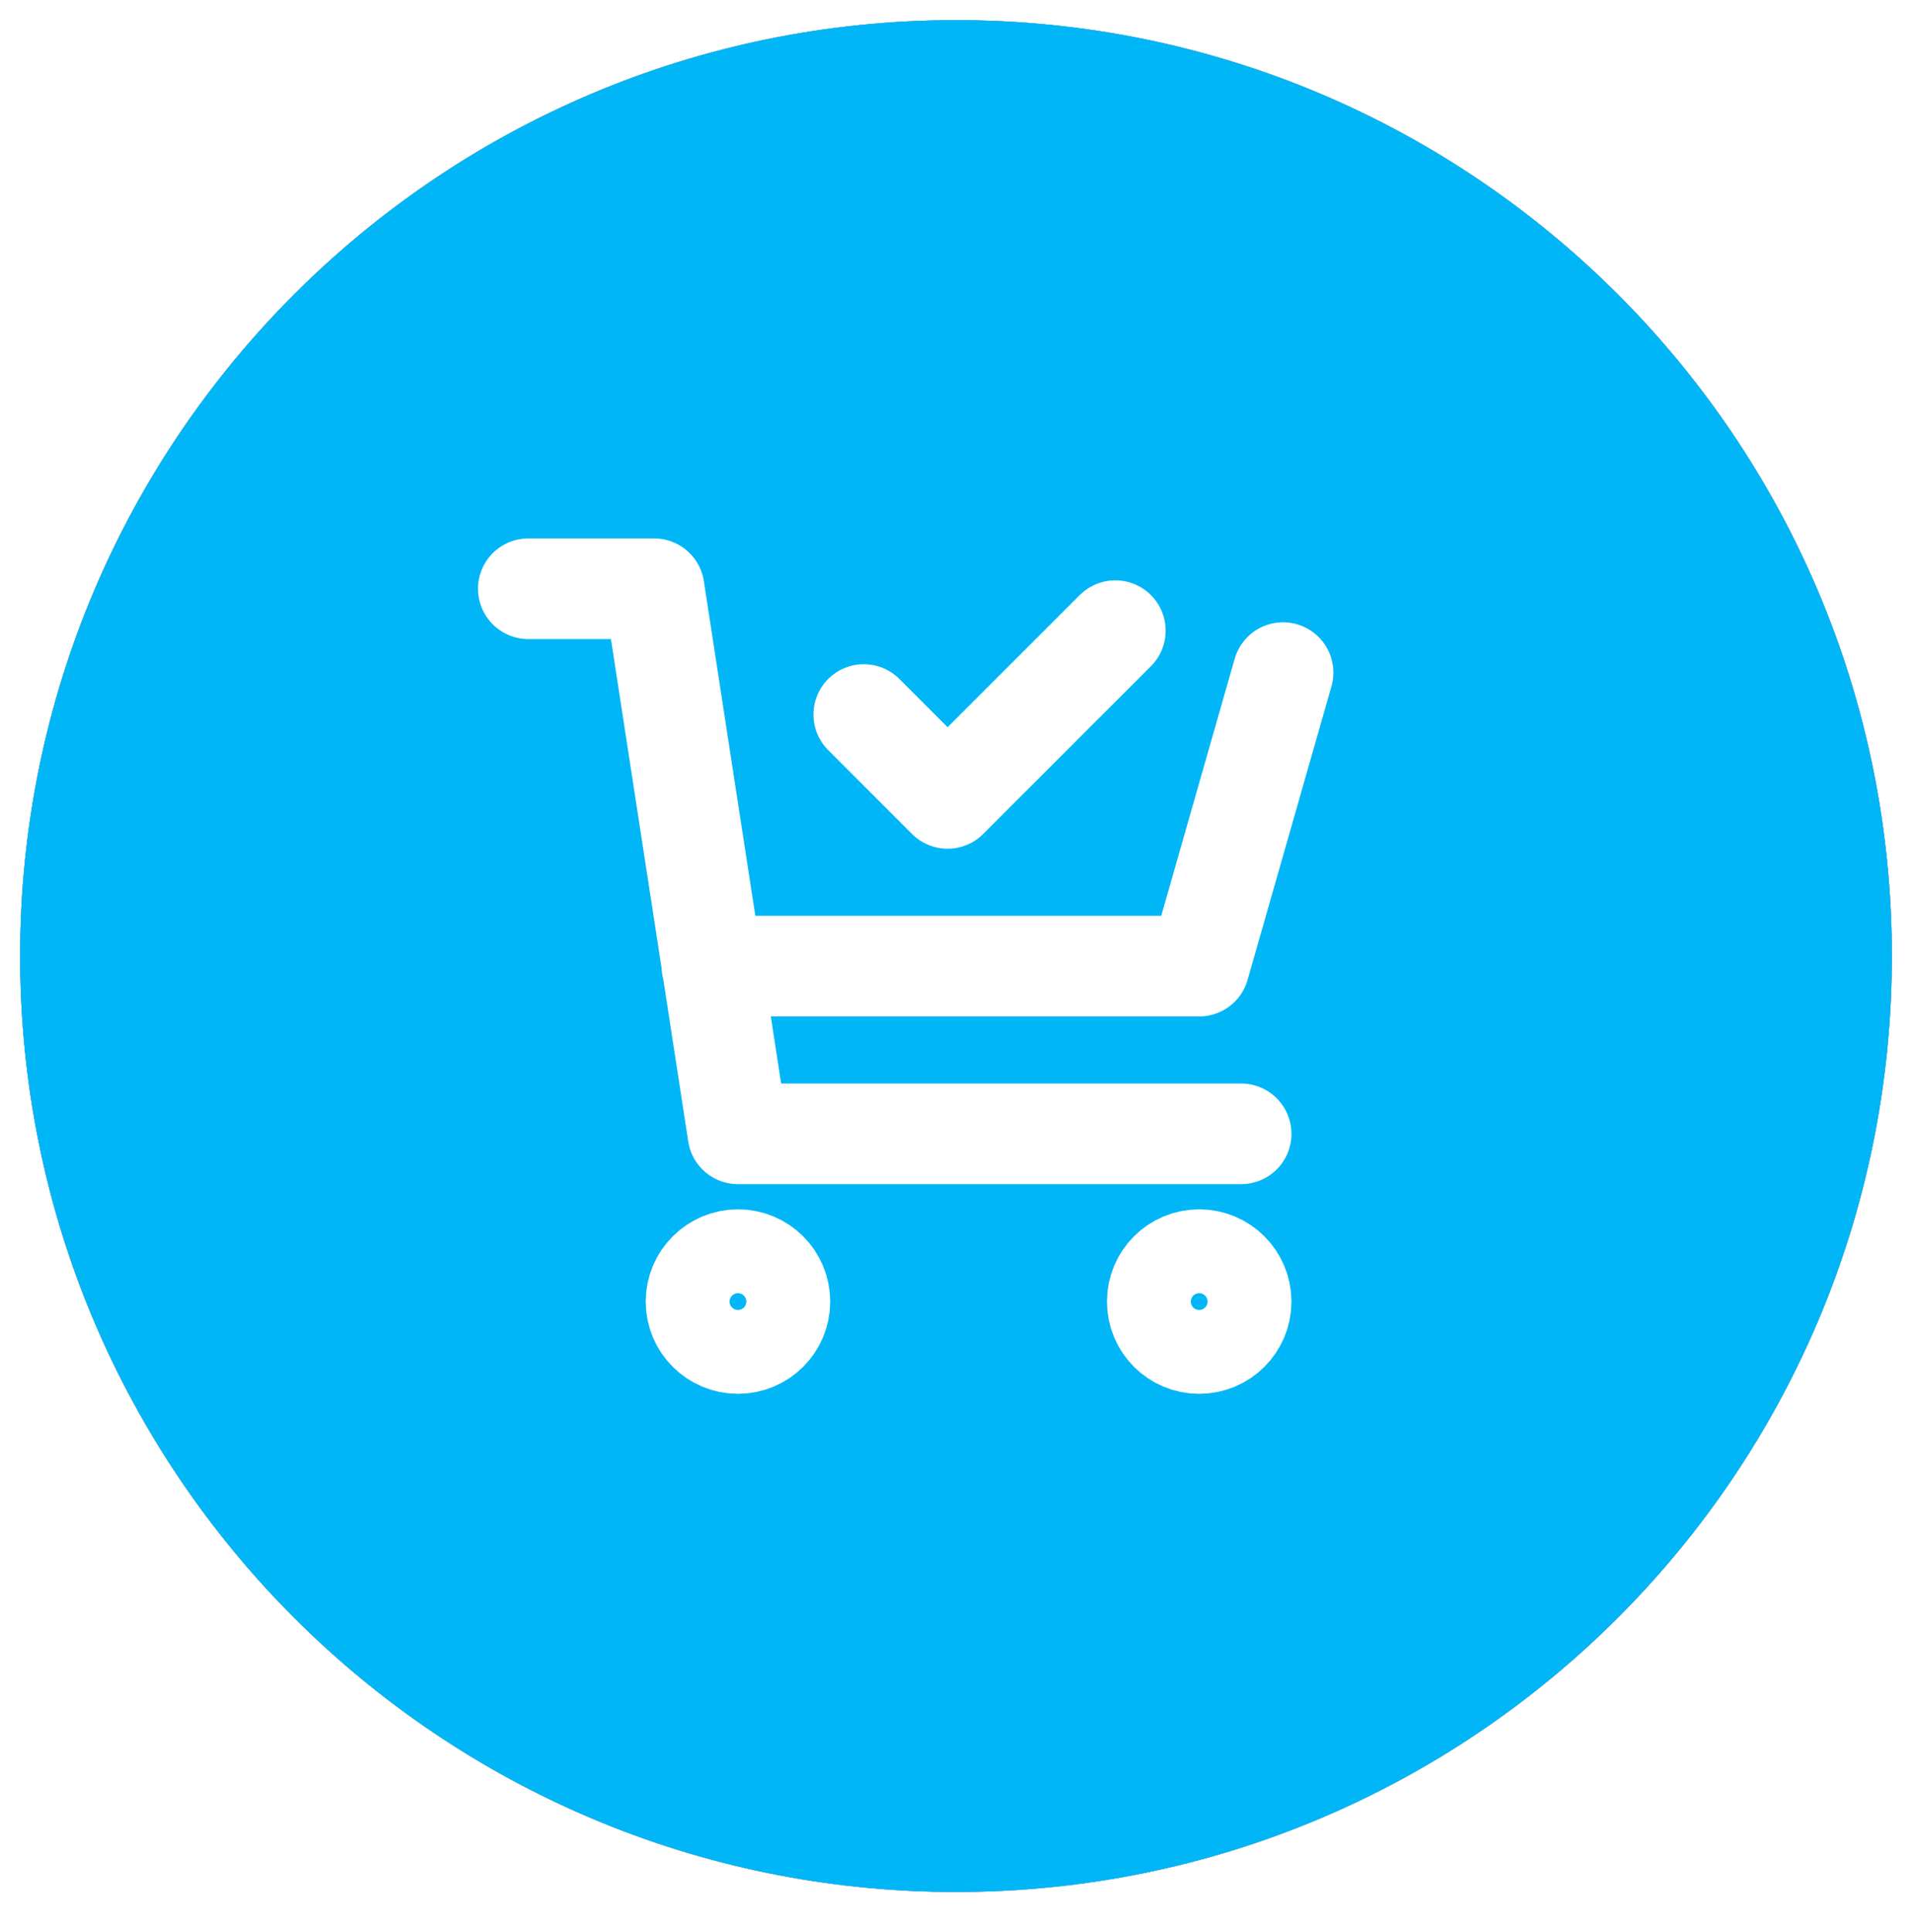
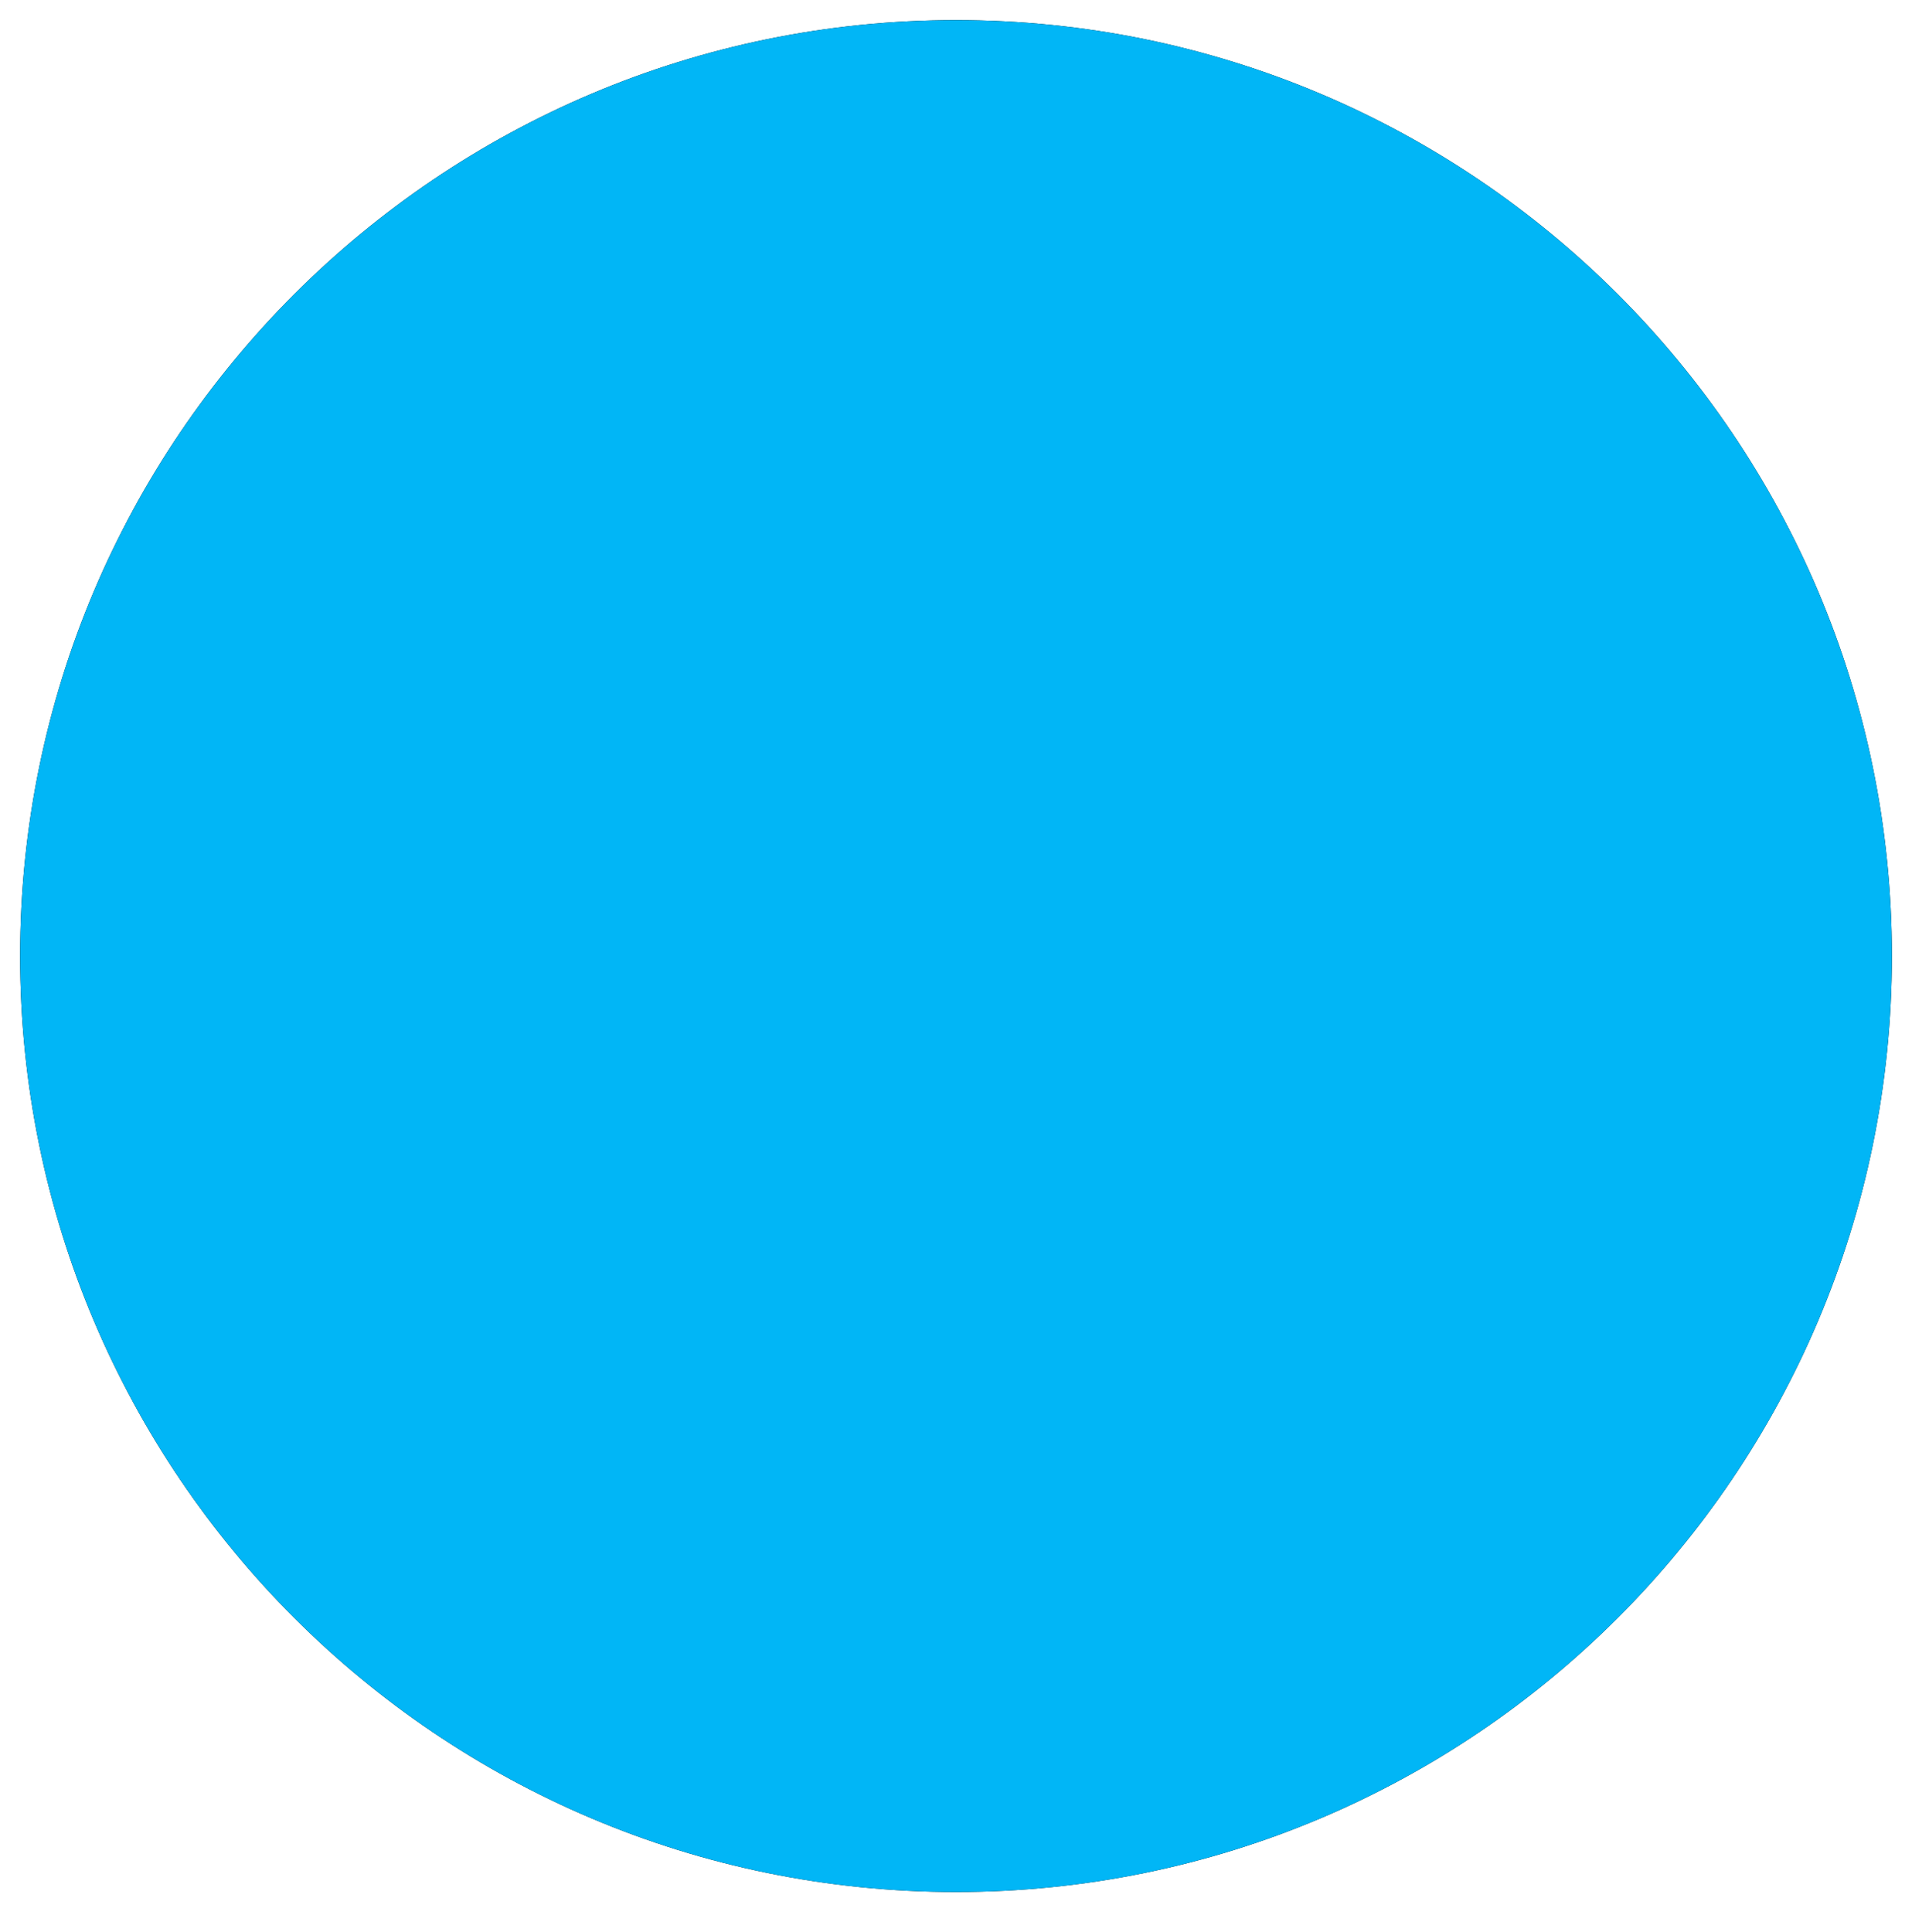
<svg xmlns="http://www.w3.org/2000/svg" width="95" height="96" viewBox="0 0 95 96" fill="none">
  <g filter="url(#filter0_d_618_10756)">
    <path d="M47.5 94C73.181 94 94 73.181 94 47.5C94 21.819 73.181 1 47.5 1C21.819 1 1 21.819 1 47.5C1 73.181 21.819 94 47.5 94Z" fill="black" />
  </g>
-   <path d="M47.5 94C73.181 94 94 73.181 94 47.5C94 21.819 73.181 1 47.5 1C21.819 1 1 21.819 1 47.5C1 73.181 21.819 94 47.5 94Z" fill="#CBDEFF" />
-   <path d="M47.562 90.005C71.003 90.005 90.005 71.003 90.005 47.562C90.005 24.122 71.003 5.119 47.562 5.119C24.122 5.119 5.119 24.122 5.119 47.562C5.119 71.003 24.122 90.005 47.562 90.005Z" fill="#01B6F6" />
  <path style="mix-blend-mode:soft-light" d="M47.5 94C73.181 94 94 73.181 94 47.5C94 21.819 73.181 1 47.5 1C21.819 1 1 21.819 1 47.5C1 73.181 21.819 94 47.5 94Z" fill="#01B6F6" />
-   <path d="M63.75 33.417L59.583 48H35.368M61.667 56.333H36.667L32.5 29.25H26.25M42.917 35.5L47.083 39.667L55.417 31.333M38.75 64.667C38.75 65.817 37.817 66.75 36.667 66.75C35.516 66.75 34.583 65.817 34.583 64.667C34.583 63.516 35.516 62.583 36.667 62.583C37.817 62.583 38.75 63.516 38.75 64.667ZM61.667 64.667C61.667 65.817 60.734 66.75 59.583 66.75C58.433 66.75 57.5 65.817 57.5 64.667C57.5 63.516 58.433 62.583 59.583 62.583C60.734 62.583 61.667 63.516 61.667 64.667Z" stroke="white" stroke-width="5" stroke-linecap="round" stroke-linejoin="round" />
  <defs>
    <filter id="filter0_d_618_10756" x="0" y="0.5" width="95" height="95" filterUnits="userSpaceOnUse" color-interpolation-filters="sRGB">
      <feGaussianBlur stdDeviation="0.5" />
    </filter>
  </defs>
</svg>